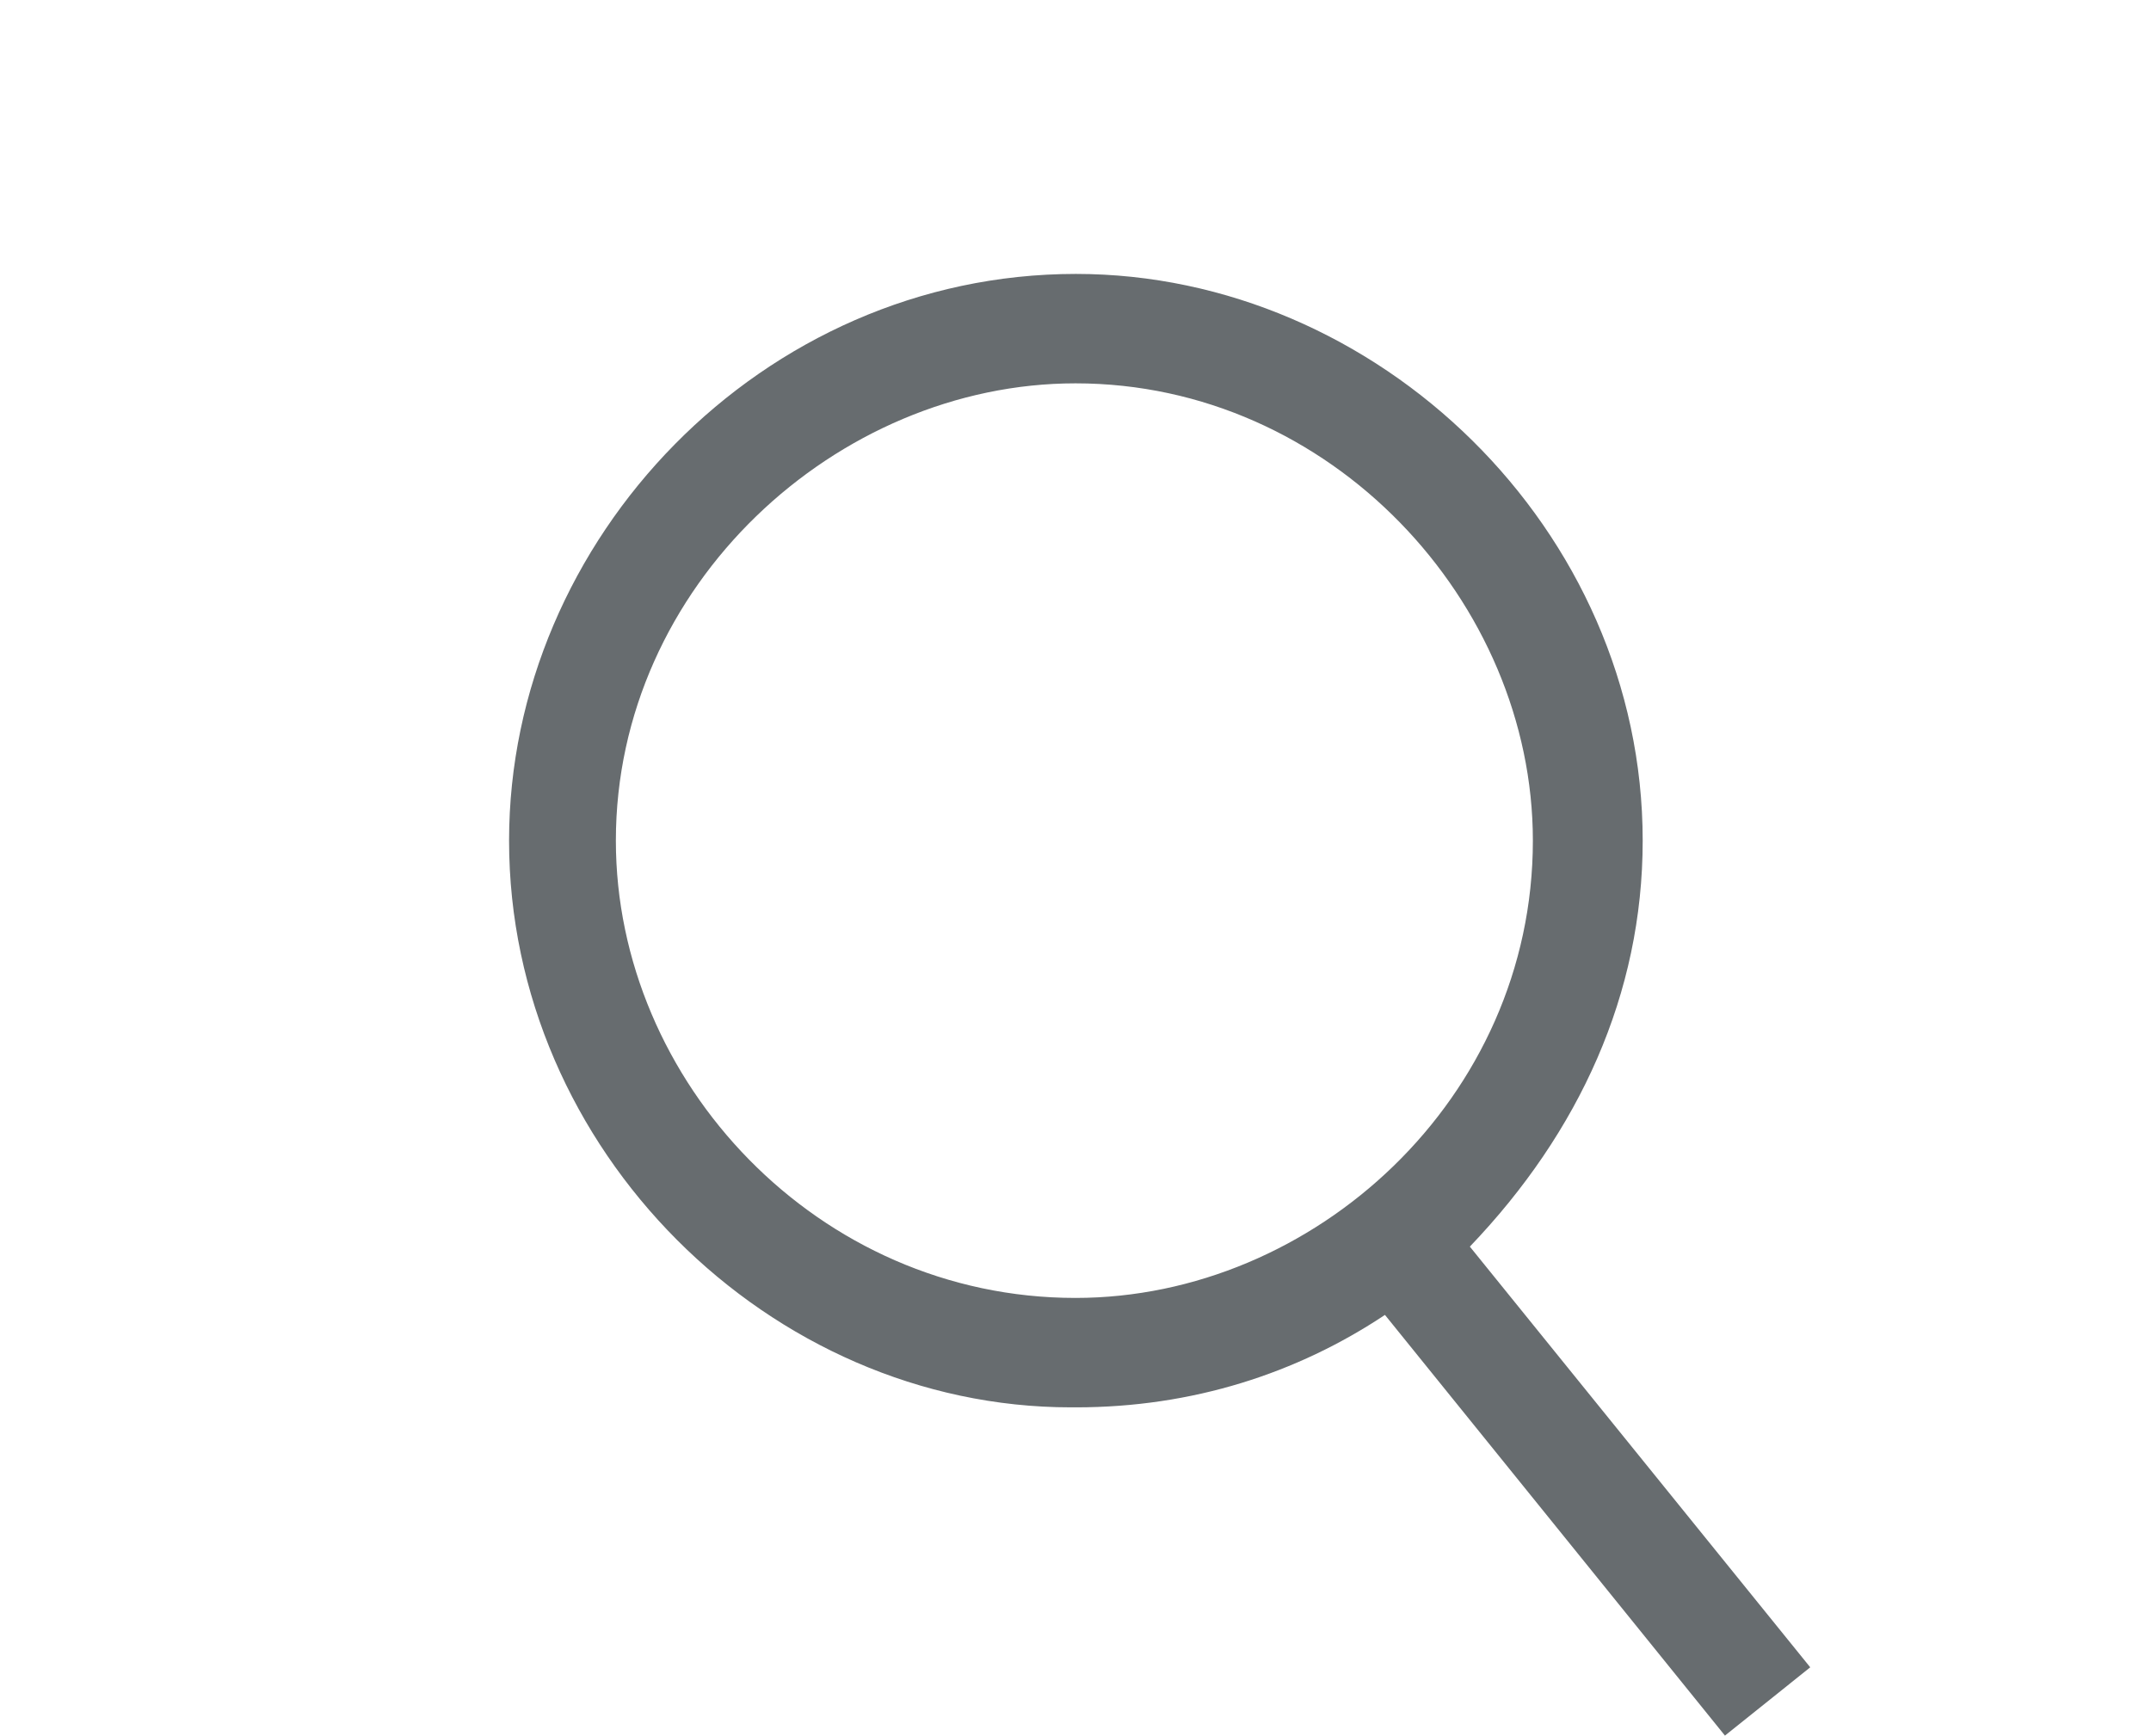
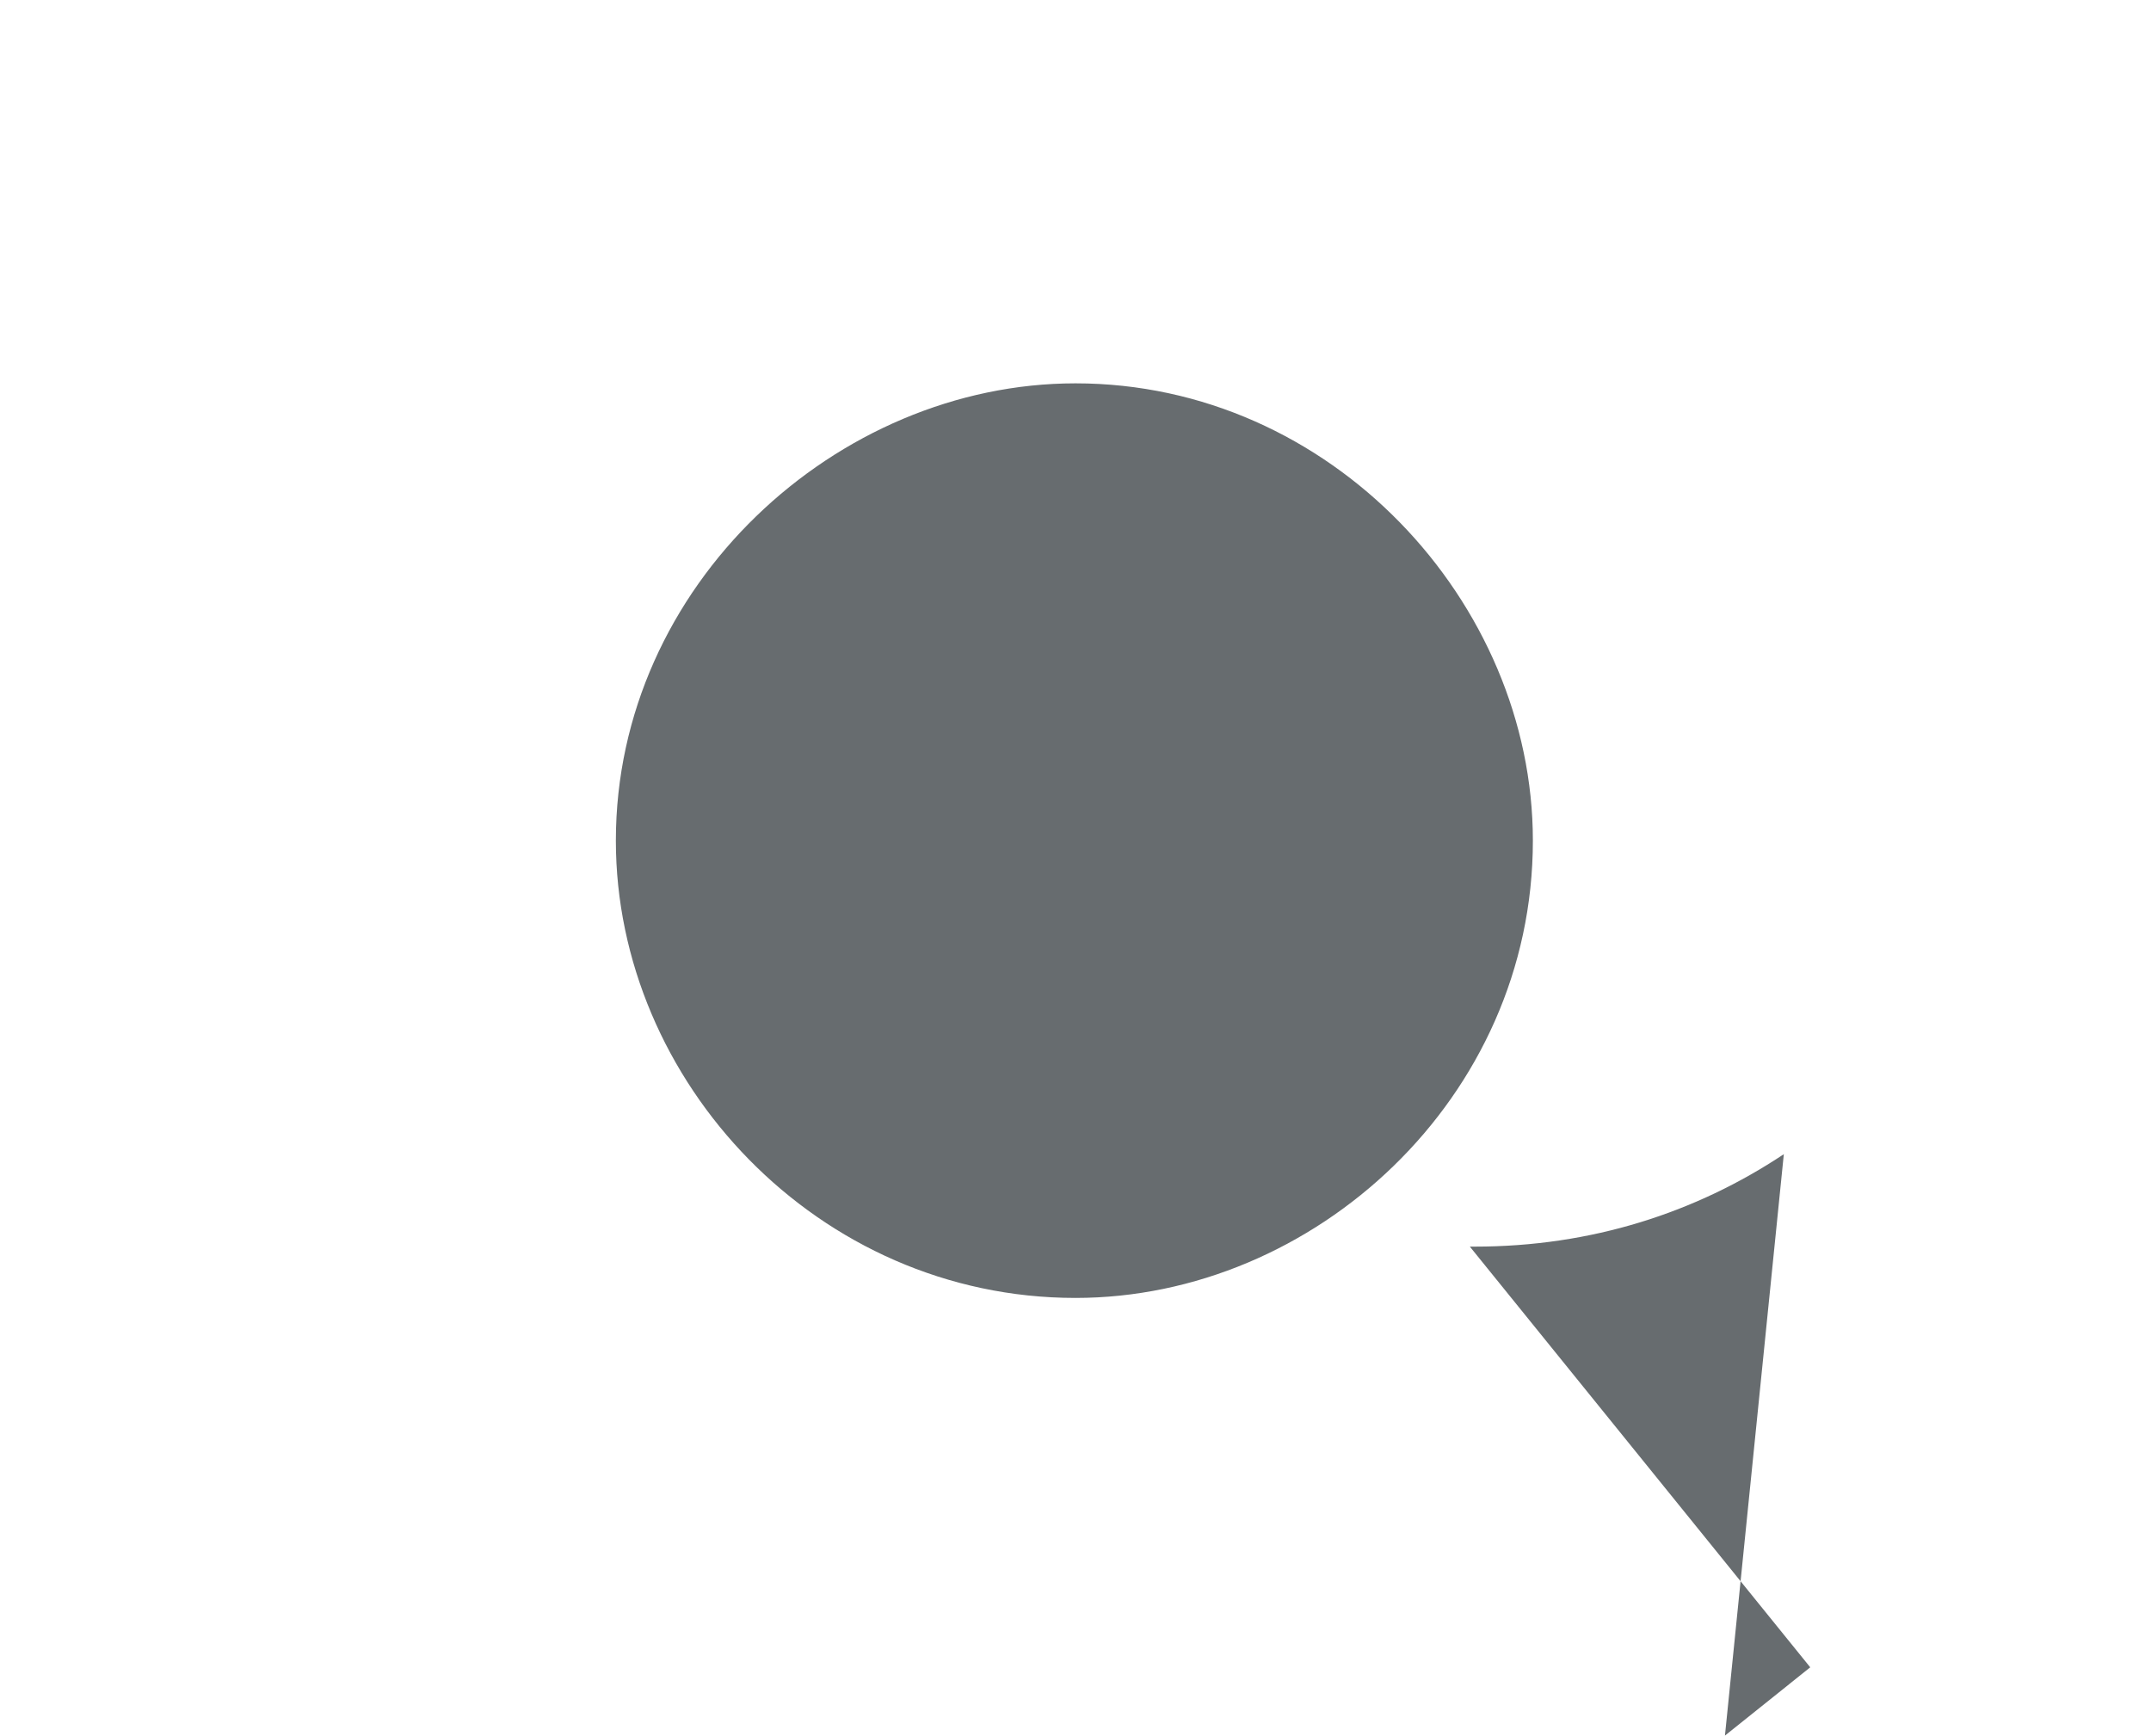
<svg xmlns="http://www.w3.org/2000/svg" id="Ebene_1" viewBox="0 0 570 460">
  <style>.st0{fill:#676c6f}</style>
-   <path class="st0" d="M479.7 441.9l-90.2-111.5c29-30.3 45.8-67 45.8-107.6 0-82.5-70.3-150.2-150.2-150.2-83.1 0-150.2 70.3-150.2 150.2 0 81.9 69 150.2 148.9 150.2h1.3c30.9 0 58.6-9 81.9-24.5L457.1 460l22.6-18.1zM163.2 222.8c0-67.7 58.6-121.2 121.8-121.2 67.7 0 121.2 58 121.2 121.2 0 68.3-58 121.2-121.2 121.2-68.3 0-121.8-57.4-121.8-121.2z" />
+   <path class="st0" d="M479.7 441.9l-90.2-111.5h1.3c30.9 0 58.6-9 81.9-24.5L457.1 460l22.6-18.1zM163.2 222.8c0-67.7 58.6-121.2 121.8-121.2 67.7 0 121.2 58 121.2 121.2 0 68.3-58 121.2-121.2 121.2-68.3 0-121.8-57.4-121.8-121.2z" />
</svg>